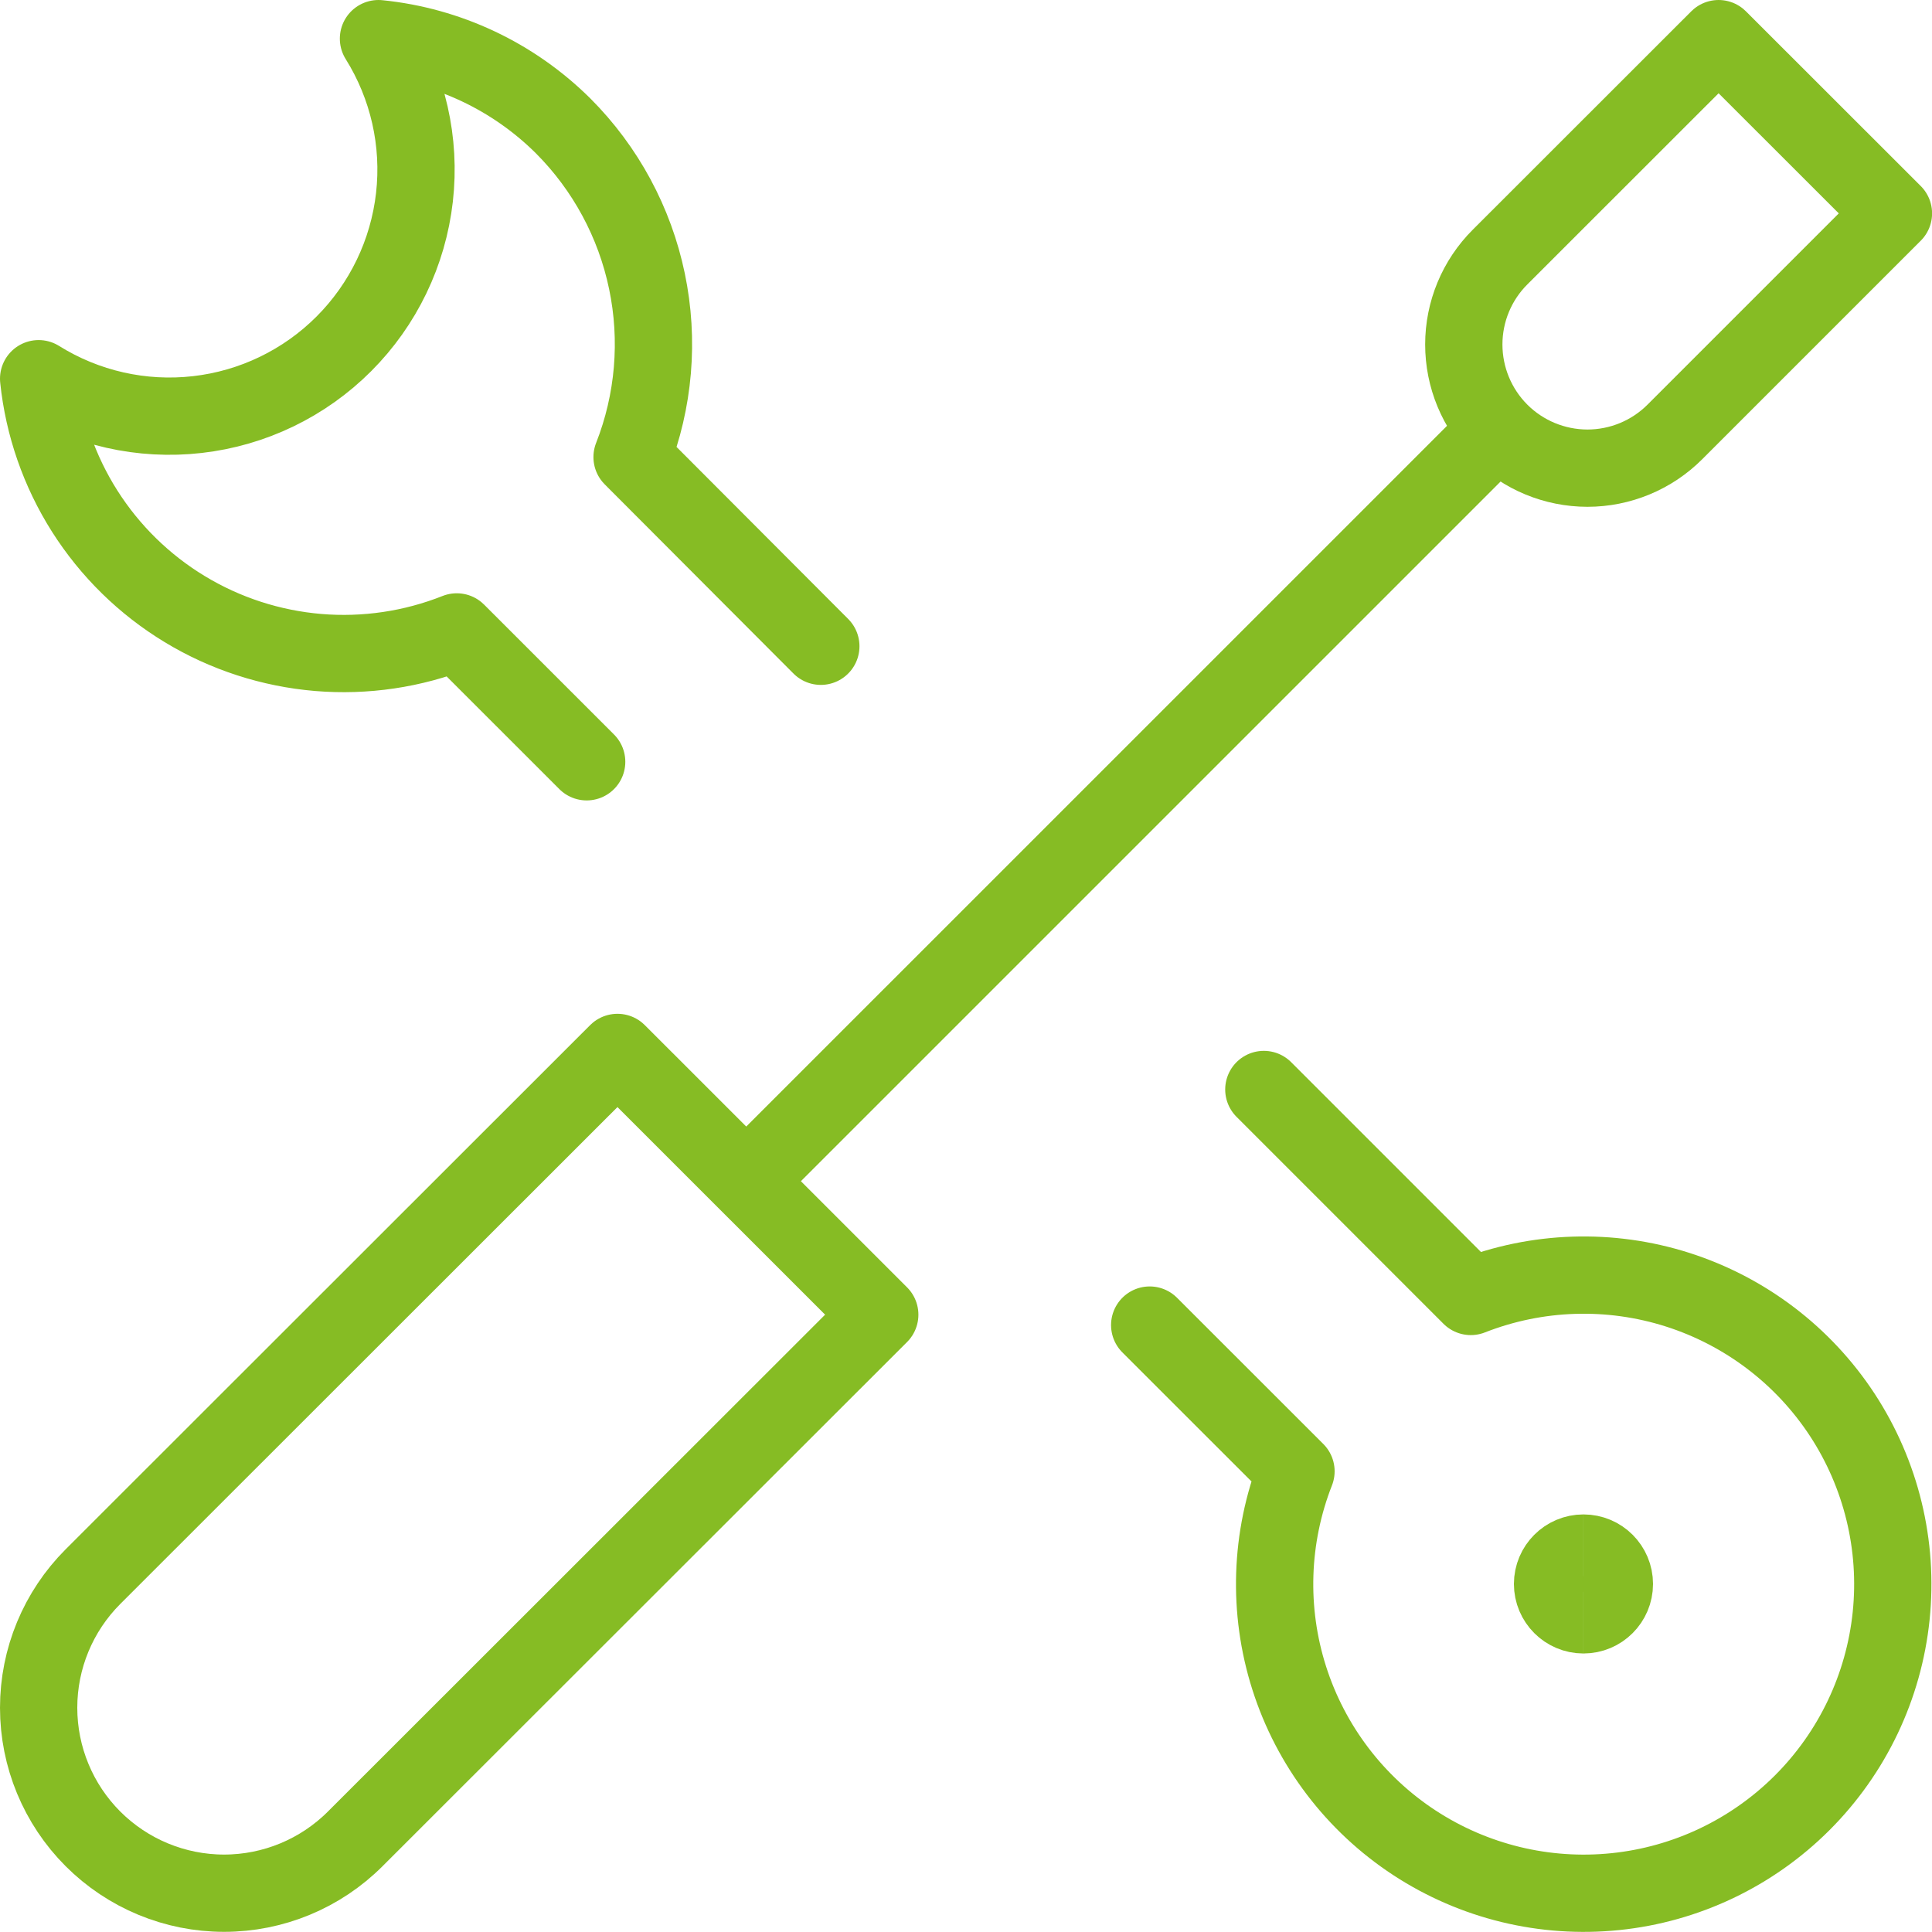
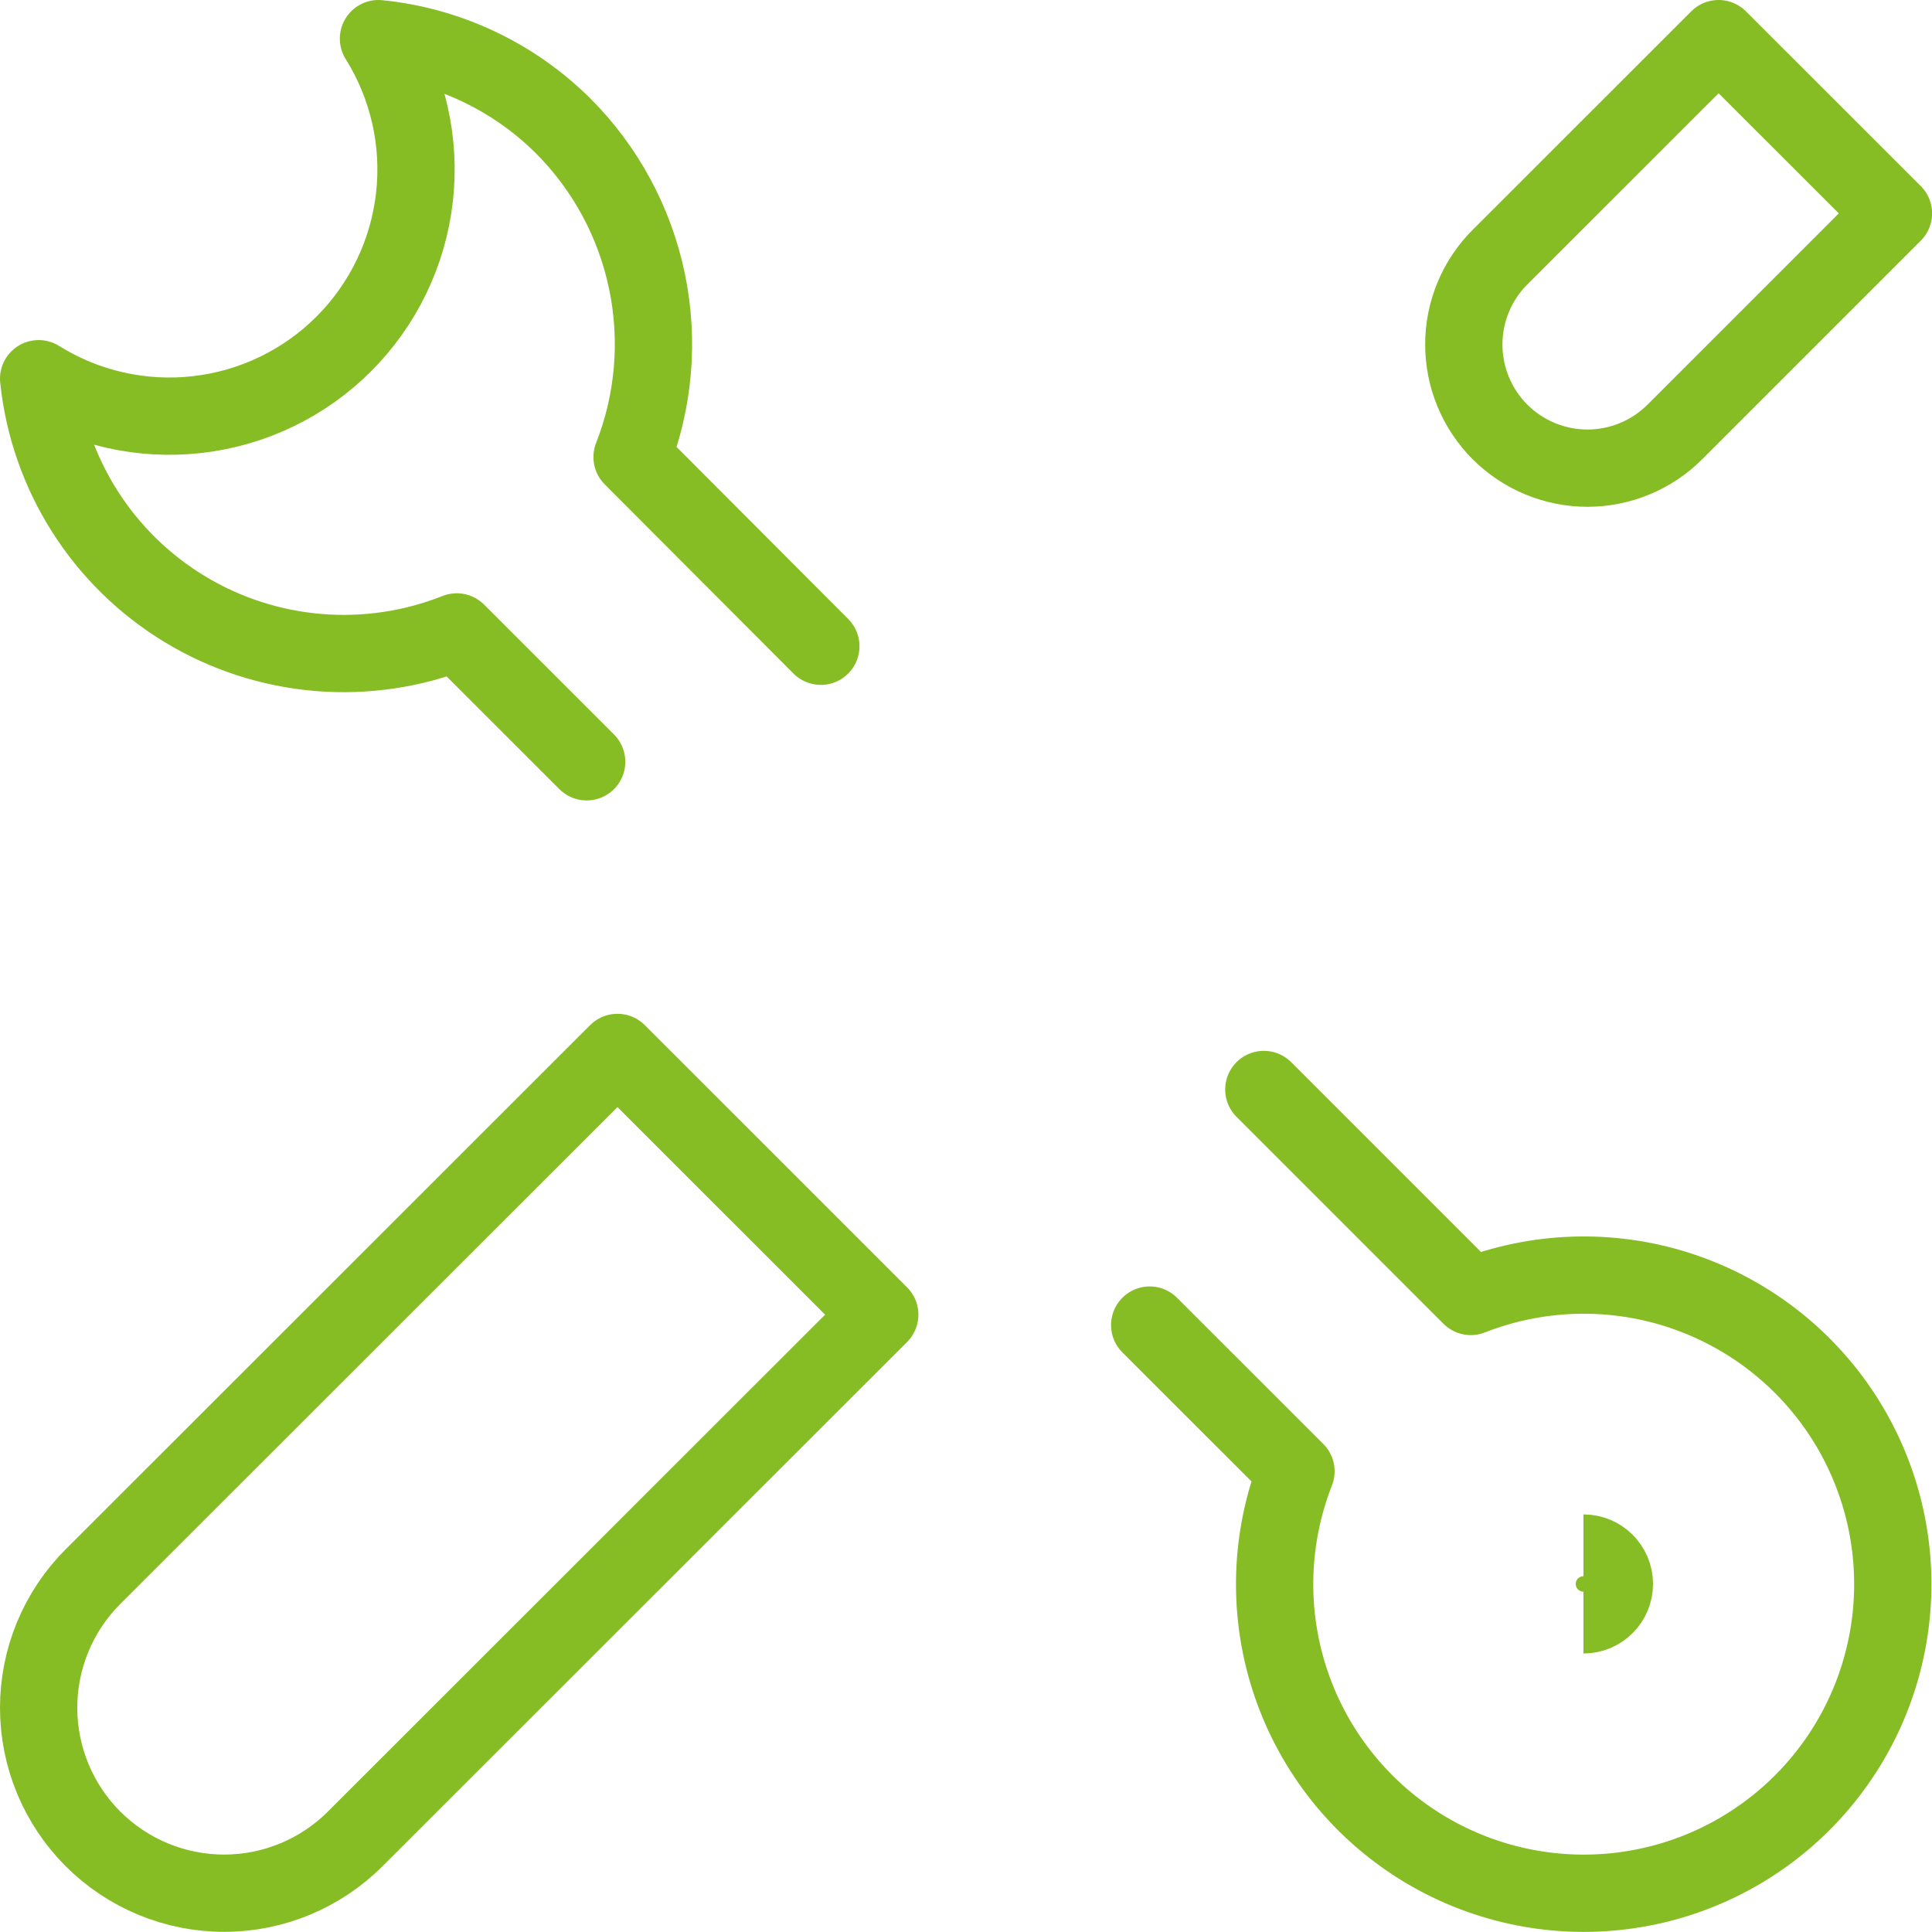
<svg xmlns="http://www.w3.org/2000/svg" width="50" height="50" viewBox="0 0 50 50" fill="none">
  <path d="M9.193 47.59C8.293 48.49 7.072 48.996 5.799 48.996C4.527 48.996 3.306 48.49 2.406 47.59C1.506 46.69 1 45.469 1 44.196C1 42.923 1.506 41.703 2.406 40.803L15.98 27.237L22.768 34.024L9.193 47.59Z" stroke="#86BC24" stroke-width="2" stroke-linecap="round" stroke-linejoin="round" />
-   <path d="M38.601 11.282L19.371 30.511" stroke="#86BC24" stroke-width="2" stroke-linecap="round" stroke-linejoin="round" />
  <path d="M43.345 11.179C42.745 11.779 41.931 12.116 41.082 12.116C40.233 12.115 39.419 11.778 38.819 11.178C38.22 10.578 37.883 9.764 37.883 8.915C37.883 8.066 38.22 7.253 38.821 6.653L44.477 1L49.002 5.522L43.345 11.179Z" stroke="#86BC24" stroke-width="2" stroke-linecap="round" stroke-linejoin="round" />
  <path d="M21.243 16.725L16.358 11.829C16.927 10.382 17.061 8.8 16.743 7.277C16.426 5.754 15.672 4.357 14.573 3.257C13.286 1.979 11.599 1.182 9.795 1C10.56 2.224 10.889 3.671 10.726 5.106C10.563 6.541 9.919 7.878 8.899 8.899C7.878 9.921 6.541 10.566 5.107 10.729C3.672 10.893 2.225 10.566 1 9.801C1.127 11.02 1.535 12.192 2.191 13.227C2.848 14.262 3.735 15.131 4.783 15.765C5.831 16.4 7.012 16.783 8.233 16.886C9.454 16.988 10.682 16.806 11.821 16.354L15.183 19.715" stroke="#86BC24" stroke-width="2" stroke-linecap="round" stroke-linejoin="round" />
  <path d="M29.754 34.293L33.54 38.077C32.869 39.787 32.807 41.677 33.365 43.428C33.923 45.179 35.067 46.684 36.605 47.691C38.142 48.697 39.98 49.144 41.808 48.955C43.636 48.767 45.343 47.954 46.642 46.655C47.942 45.355 48.754 43.648 48.943 41.82C49.132 39.992 48.685 38.155 47.679 36.617C46.672 35.08 45.166 33.936 43.416 33.377C41.665 32.819 39.775 32.881 38.064 33.552L32.708 28.196" stroke="#86BC24" stroke-width="2" stroke-linecap="round" stroke-linejoin="round" />
-   <path d="M40.979 41.792C40.538 41.792 40.18 41.434 40.18 40.993C40.18 40.551 40.538 40.193 40.979 40.193" stroke="#86BC24" stroke-width="2" />
  <path d="M40.98 41.792C41.422 41.792 41.78 41.434 41.78 40.993C41.78 40.551 41.422 40.193 40.98 40.193" stroke="#86BC24" stroke-width="2" />
</svg>